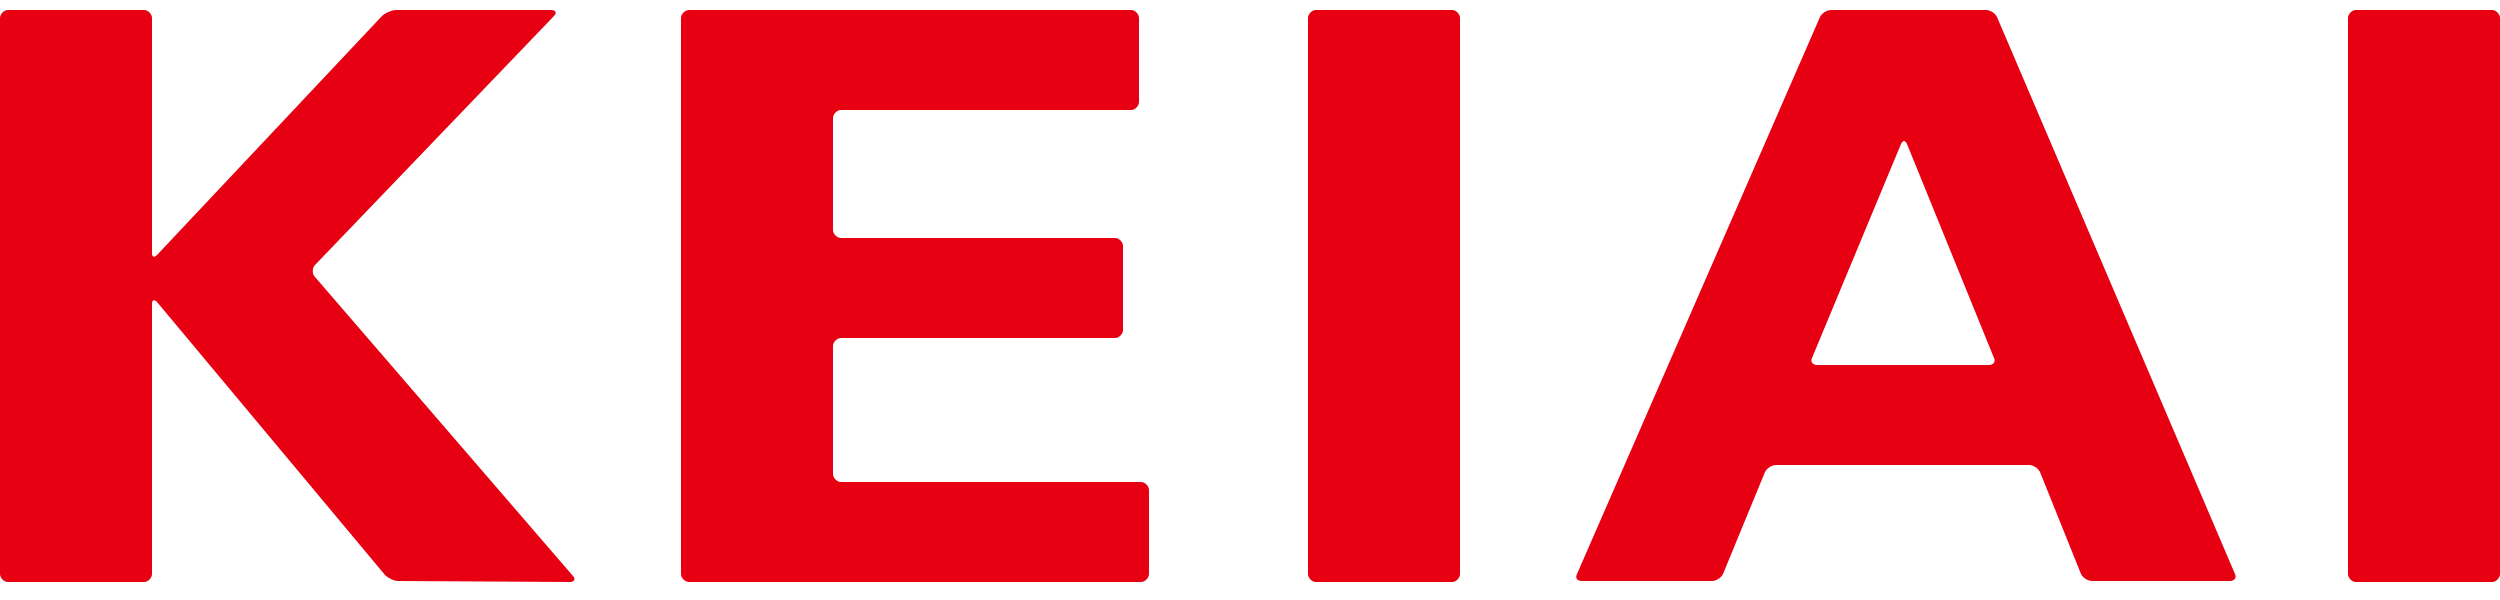
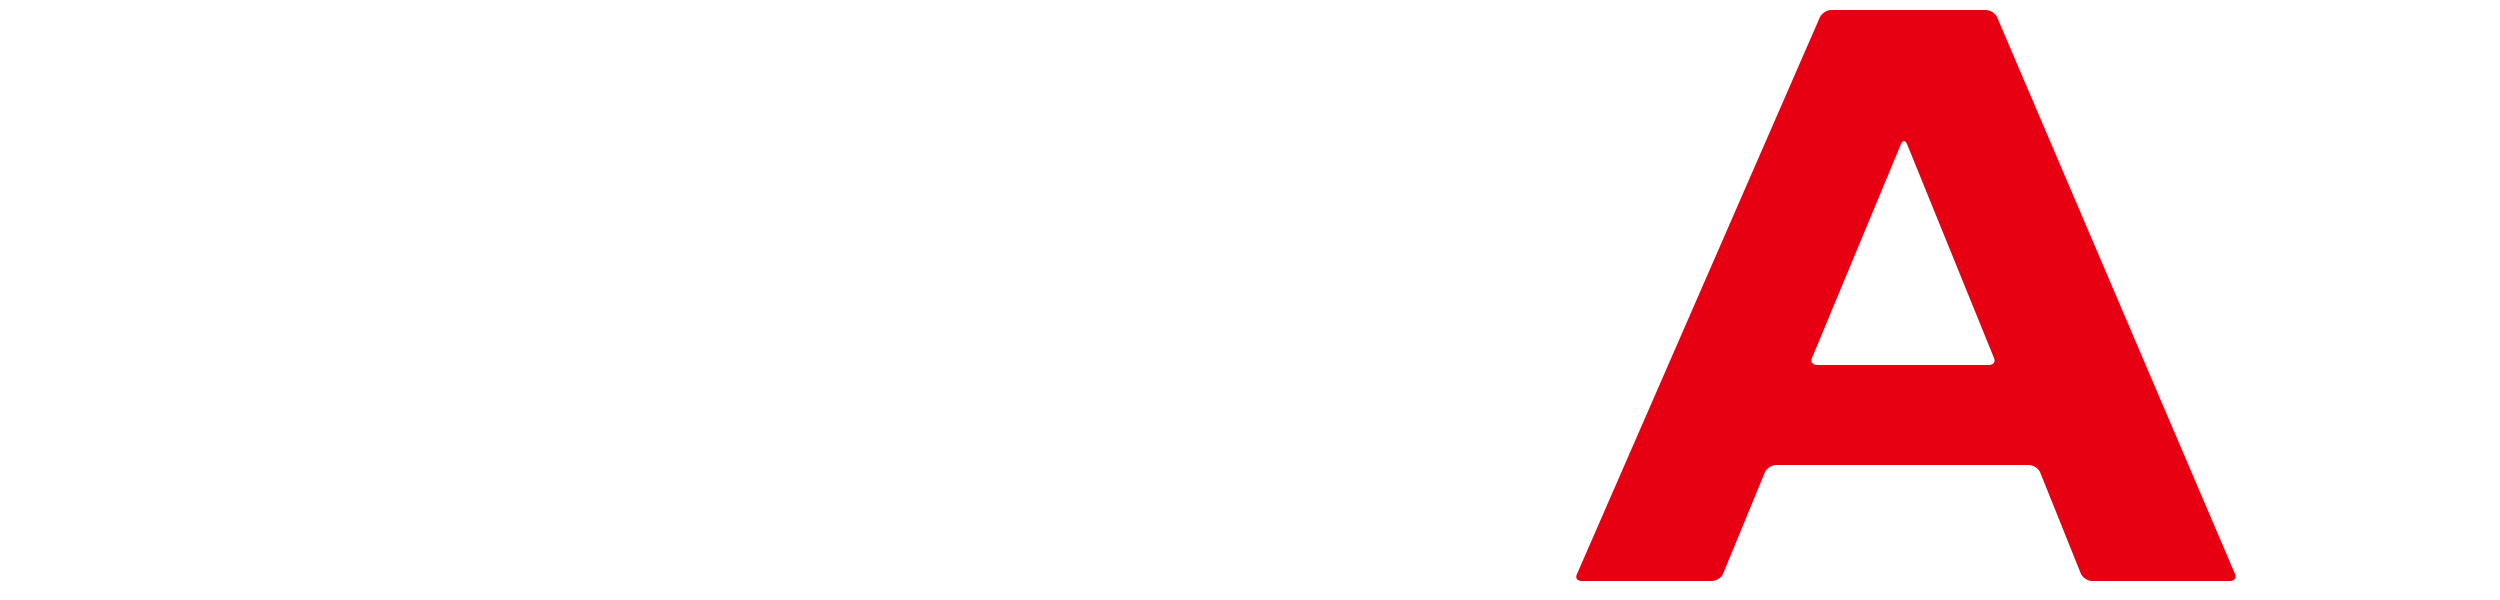
<svg xmlns="http://www.w3.org/2000/svg" version="1.1" id="Layer_1" x="0px" y="0px" viewBox="0 0 250 60" style="enable-background:new 0 0 250 60;" xml:space="preserve">
  <style type="text/css">
	.st0{fill:#E60012;}
</style>
-   <path class="st0" d="M146,57.4c0,0.4-0.4,0.8-0.8,0.8h-13.6c-0.4,0-0.8-0.4-0.8-0.8V1.8c0-0.4,0.4-0.8,0.8-0.8h13.6  c0.4,0,0.8,0.4,0.8,0.8V57.4z" />
-   <path class="st0" d="M250,57.4c0,0.4-0.4,0.8-0.8,0.8h-13.6c-0.4,0-0.8-0.4-0.8-0.8V1.8c0-0.4,0.4-0.8,0.8-0.8h13.6  c0.4,0,0.8,0.4,0.8,0.8V57.4z" />
-   <path class="st0" d="M84.1,48.2c-0.4,0-0.8-0.4-0.8-0.8V34.6c0-0.4,0.4-0.8,0.8-0.8h27.4c0.4,0,0.8-0.4,0.8-0.8v-8.4  c0-0.4-0.4-0.8-0.8-0.8H84.1c-0.4,0-0.8-0.4-0.8-0.8V11.8c0-0.4,0.4-0.8,0.8-0.8h29c0.4,0,0.8-0.4,0.8-0.8V1.8  c0-0.4-0.4-0.8-0.8-0.8h-35c-0.4,0-0.8,0-0.8,0s-0.4,0-0.8,0h-7.6c-0.4,0-0.8,0.4-0.8,0.8v55.6c0,0.4,0.4,0.8,0.8,0.8h7.6  c0.4,0,0.8,0,0.8,0s0.4,0,0.8,0h36c0.4,0,0.8-0.4,0.8-0.8V49c0-0.4-0.4-0.8-0.8-0.8H84.1z" />
-   <path class="st0" d="M57,58.2c0.4,0,0.6-0.3,0.3-0.6L31.5,27.7c-0.3-0.3-0.3-0.9,0-1.2L55.4,1.6C55.7,1.3,55.6,1,55.1,1H39.6  c-0.4,0-1.1,0.3-1.4,0.6L15.7,25.5c-0.3,0.3-0.5,0.2-0.5-0.2V1.8c0-0.4-0.4-0.8-0.8-0.8H0.8C0.4,1,0,1.4,0,1.8v55.6  c0,0.4,0.4,0.8,0.8,0.8h13.6c0.4,0,0.8-0.4,0.8-0.8v-27c0-0.4,0.2-0.5,0.5-0.2l22.8,27.3c0.3,0.3,0.9,0.6,1.3,0.6L57,58.2z" />
  <path class="st0" d="M208.1,57.4c0.2,0.4,0.7,0.7,1.1,0.7H223c0.4,0,0.7-0.3,0.5-0.7L199.7,1.7C199.5,1.3,199,1,198.6,1h-15.5  c-0.4,0-0.9,0.3-1.1,0.7l-24.3,55.7c-0.2,0.4,0,0.7,0.5,0.7h13c0.4,0,0.9-0.3,1.1-0.7l4.2-10.2c0.2-0.4,0.7-0.7,1.1-0.7h25.3  c0.4,0,0.9,0.3,1.1,0.7L208.1,57.4z M181.7,36.5c-0.4,0-0.7-0.3-0.5-0.7l8.9-21.4c0.2-0.4,0.4-0.4,0.6,0l8.7,21.4  c0.2,0.4-0.1,0.7-0.5,0.7H181.7z" />
</svg>